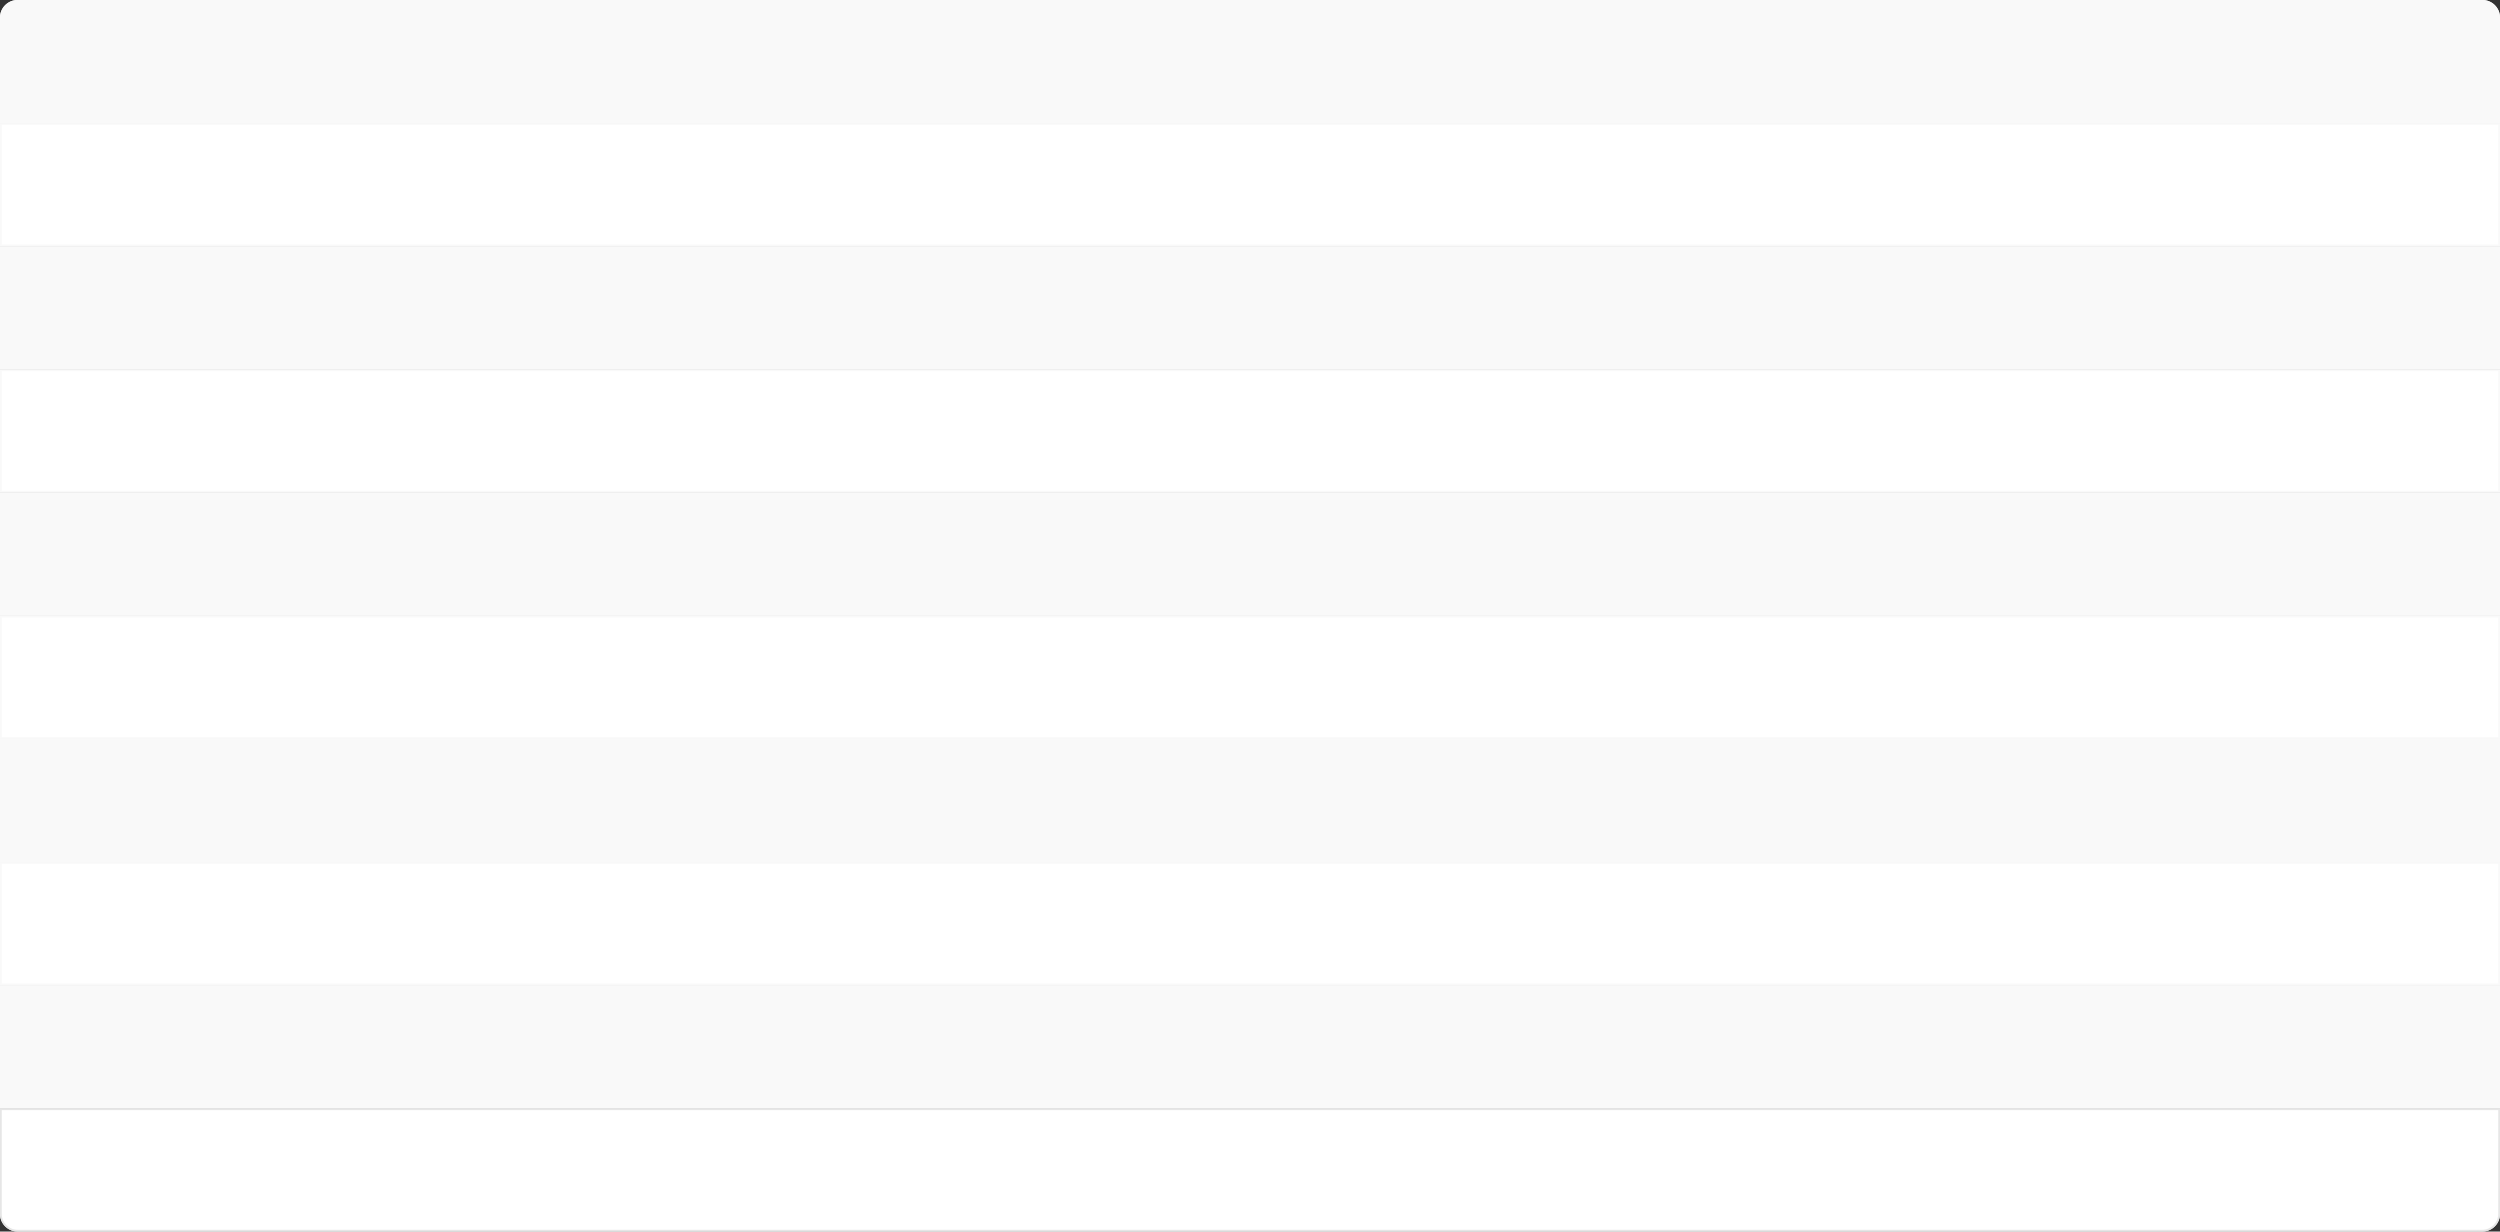
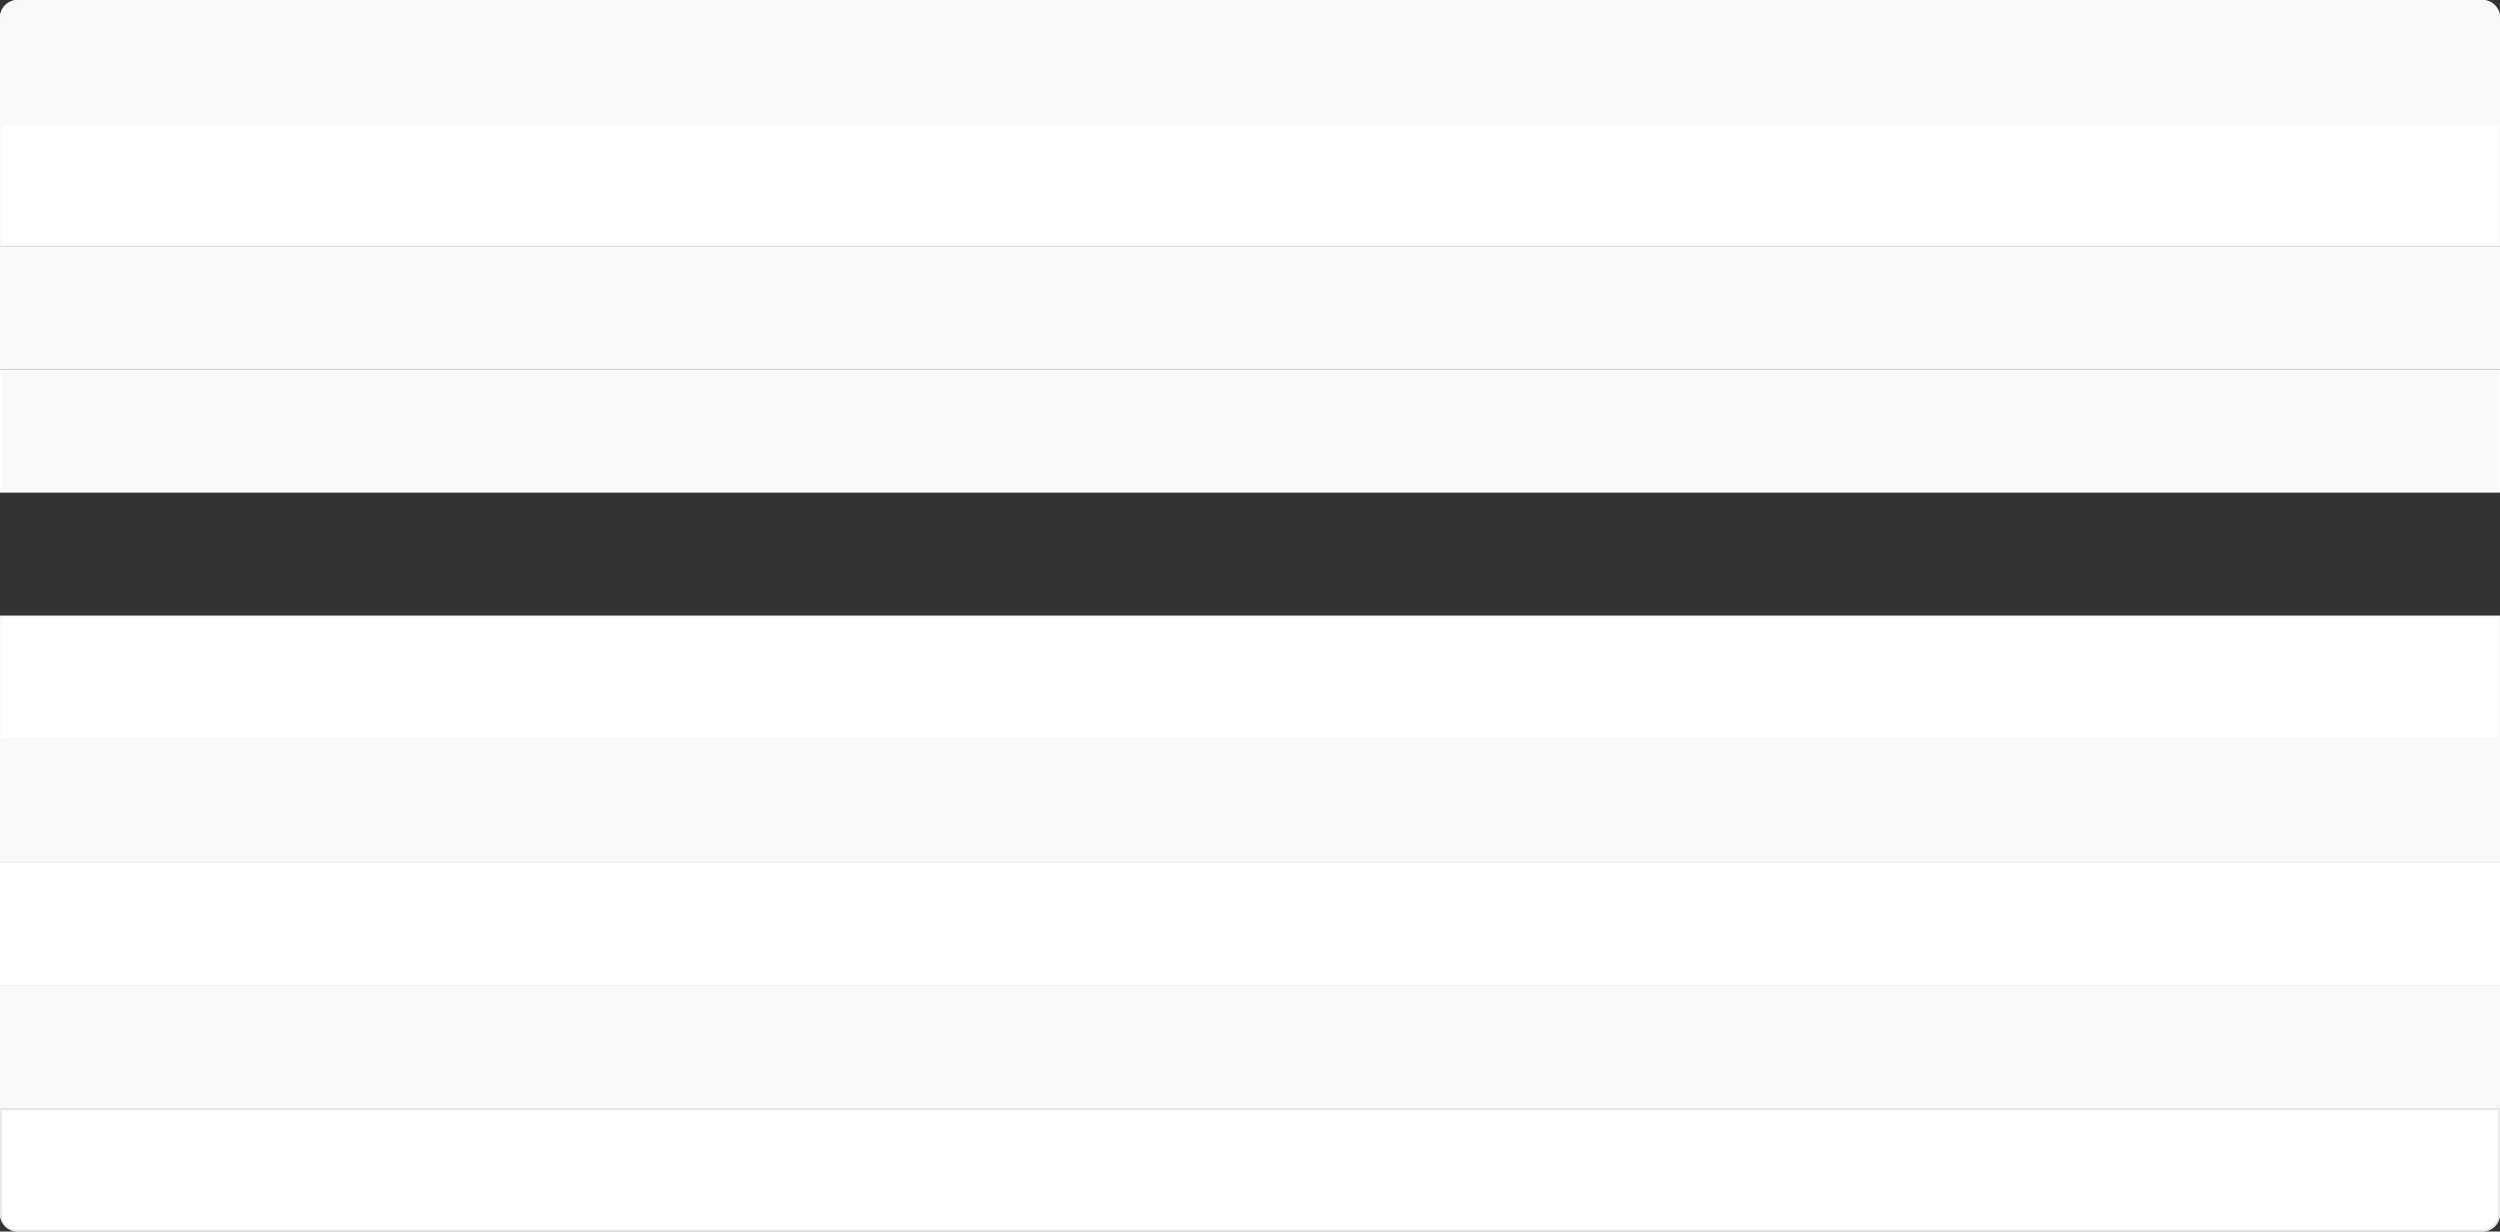
<svg xmlns="http://www.w3.org/2000/svg" width="5684" height="2800" viewBox="0 0 5684 2800" fill="none">
  <rect x="0" y="0" width="5684" height="2800" fill="#333333" stroke="none" />
  <path d="M0 40C0 17.909 17.909 0 40 0H5644C5666.09 0 5684 17.909 5684 40V280H0V40Z" fill="#F9F9F9" />
  <path fill-rule="evenodd" clip-rule="evenodd" d="M5644 4H40C20.118 4 4 20.118 4 40V276H5680V40C5680 20.118 5663.88 4 5644 4ZM40 0C17.909 0 0 17.909 0 40V280H5684V40C5684 17.909 5666.09 0 5644 0H40Z" fill="#F9F9F9" />
  <path d="M0 560H5684V840H0V560Z" fill="#F9F9F9" />
-   <path fill-rule="evenodd" clip-rule="evenodd" d="M5680 564H4V836H5680V564ZM0 560V840H5684V560H0Z" fill="#F9F9F9" />
-   <path d="M0 1120H5684V1400H0V1120Z" fill="#F9F9F9" />
-   <path fill-rule="evenodd" clip-rule="evenodd" d="M5680 1124H4V1396H5680V1124ZM0 1120V1400H5684V1120H0Z" fill="#F9F9F9" />
  <path d="M0 1680H5684V1960H0V1680Z" fill="#F9F9F9" />
-   <path fill-rule="evenodd" clip-rule="evenodd" d="M5680 1684H4V1956H5680V1684ZM0 1680V1960H5684V1680H0Z" fill="#F9F9F9" />
  <path d="M0 2240H5684V2520H0V2240Z" fill="#F9F9F9" />
  <path fill-rule="evenodd" clip-rule="evenodd" d="M5680 2244H4V2516H5680V2244ZM0 2240V2520H5684V2240H0Z" fill="#F9F9F9" />
  <path d="M0 280H5684V560H0V280Z" fill="white" />
  <path fill-rule="evenodd" clip-rule="evenodd" d="M5680 284H4V556H5680V284ZM0 280V560H5684V280H0Z" fill="#F9F9F9" />
  <path d="M0 840H5684V1120H0V840Z" fill="white" />
-   <path fill-rule="evenodd" clip-rule="evenodd" d="M5680 844H4V1116H5680V844ZM0 840V1120H5684V840H0Z" fill="#F9F9F9" />
+   <path fill-rule="evenodd" clip-rule="evenodd" d="M5680 844H4V1116H5680V844ZM0 840V1120V840H0Z" fill="#F9F9F9" />
  <path d="M0 1400H5684V1680H0V1400Z" fill="white" />
  <path fill-rule="evenodd" clip-rule="evenodd" d="M5680 1404H4V1676H5680V1404ZM0 1400V1680H5684V1400H0Z" fill="#F9F9F9" />
  <path d="M0 1960H5684V2240H0V1960Z" fill="white" />
-   <path fill-rule="evenodd" clip-rule="evenodd" d="M5680 1964H4V2236H5680V1964ZM0 1960V2240H5684V1960H0Z" fill="#F9F9F9" />
  <path d="M0 2520H5684V2760C5684 2782.09 5666.09 2800 5644 2800H40C17.909 2800 0 2782.09 0 2760V2520Z" fill="white" />
  <path fill-rule="evenodd" clip-rule="evenodd" d="M5680 2524H4V2760C4 2779.88 20.118 2796 40 2796H5644C5663.88 2796 5680 2779.88 5680 2760V2524ZM0 2520V2760C0 2782.09 17.909 2800 40 2800H5644C5666.09 2800 5684 2782.09 5684 2760V2520H0Z" fill="#E6E6E6" />
</svg>